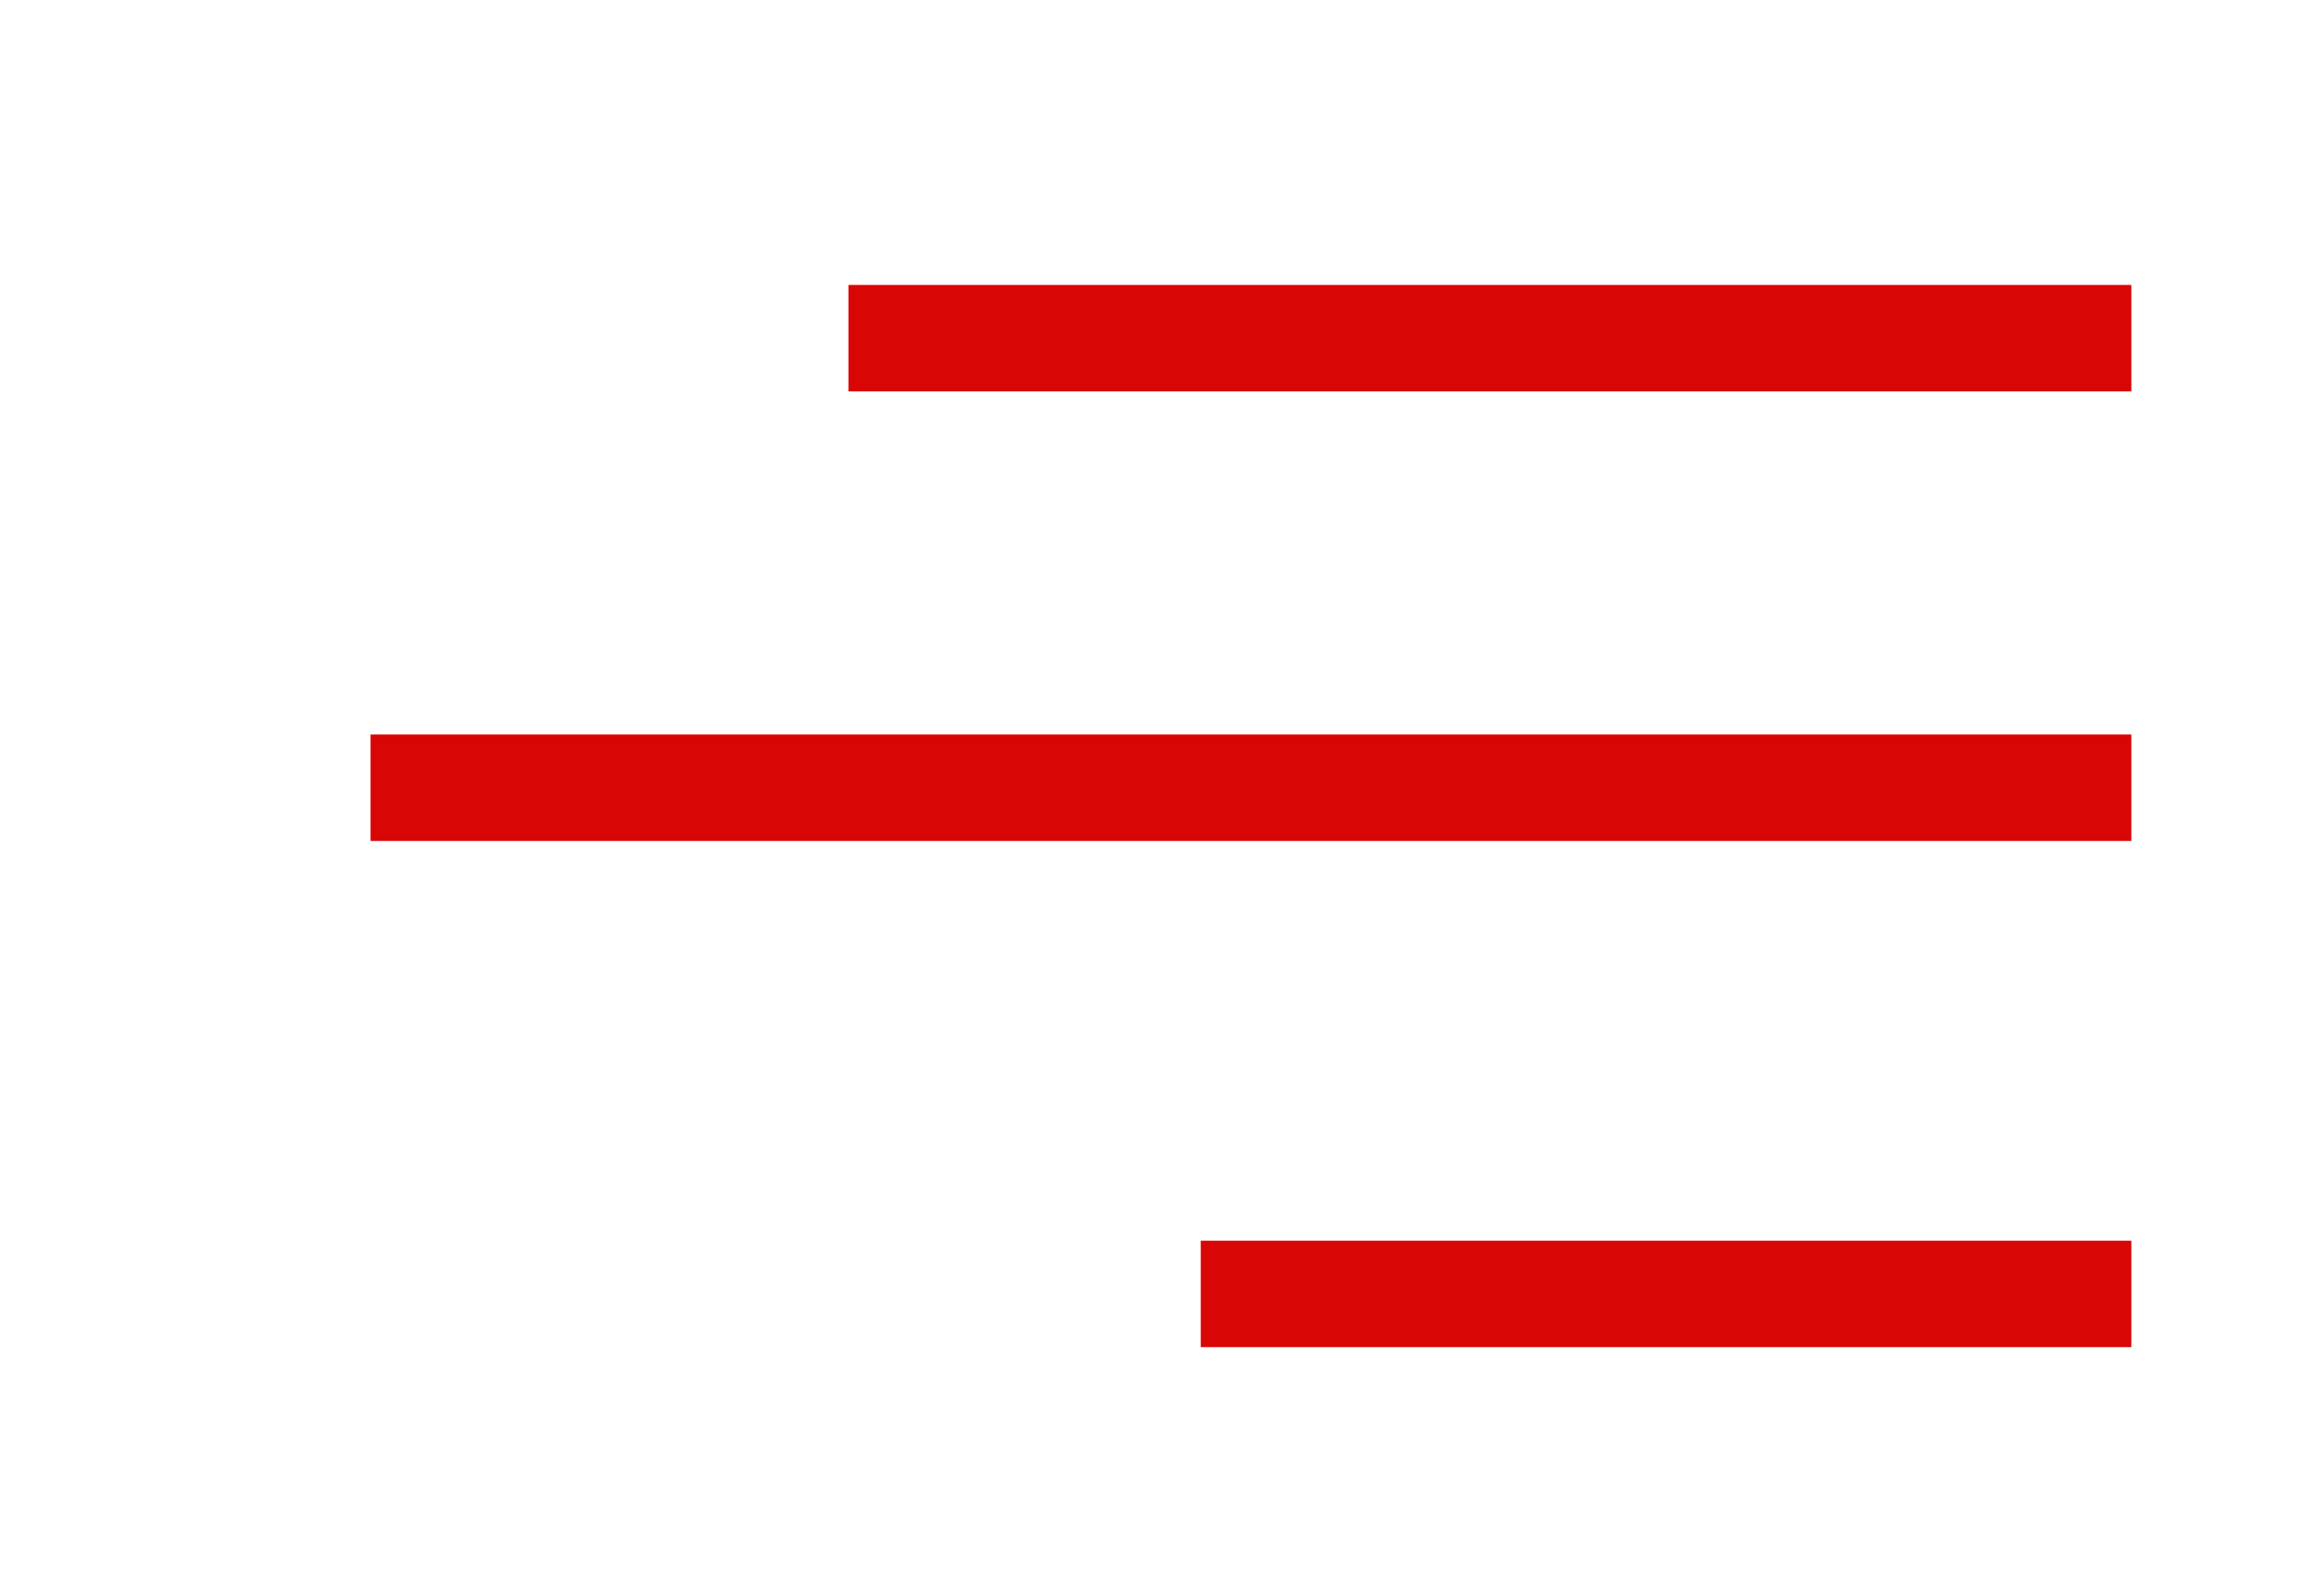
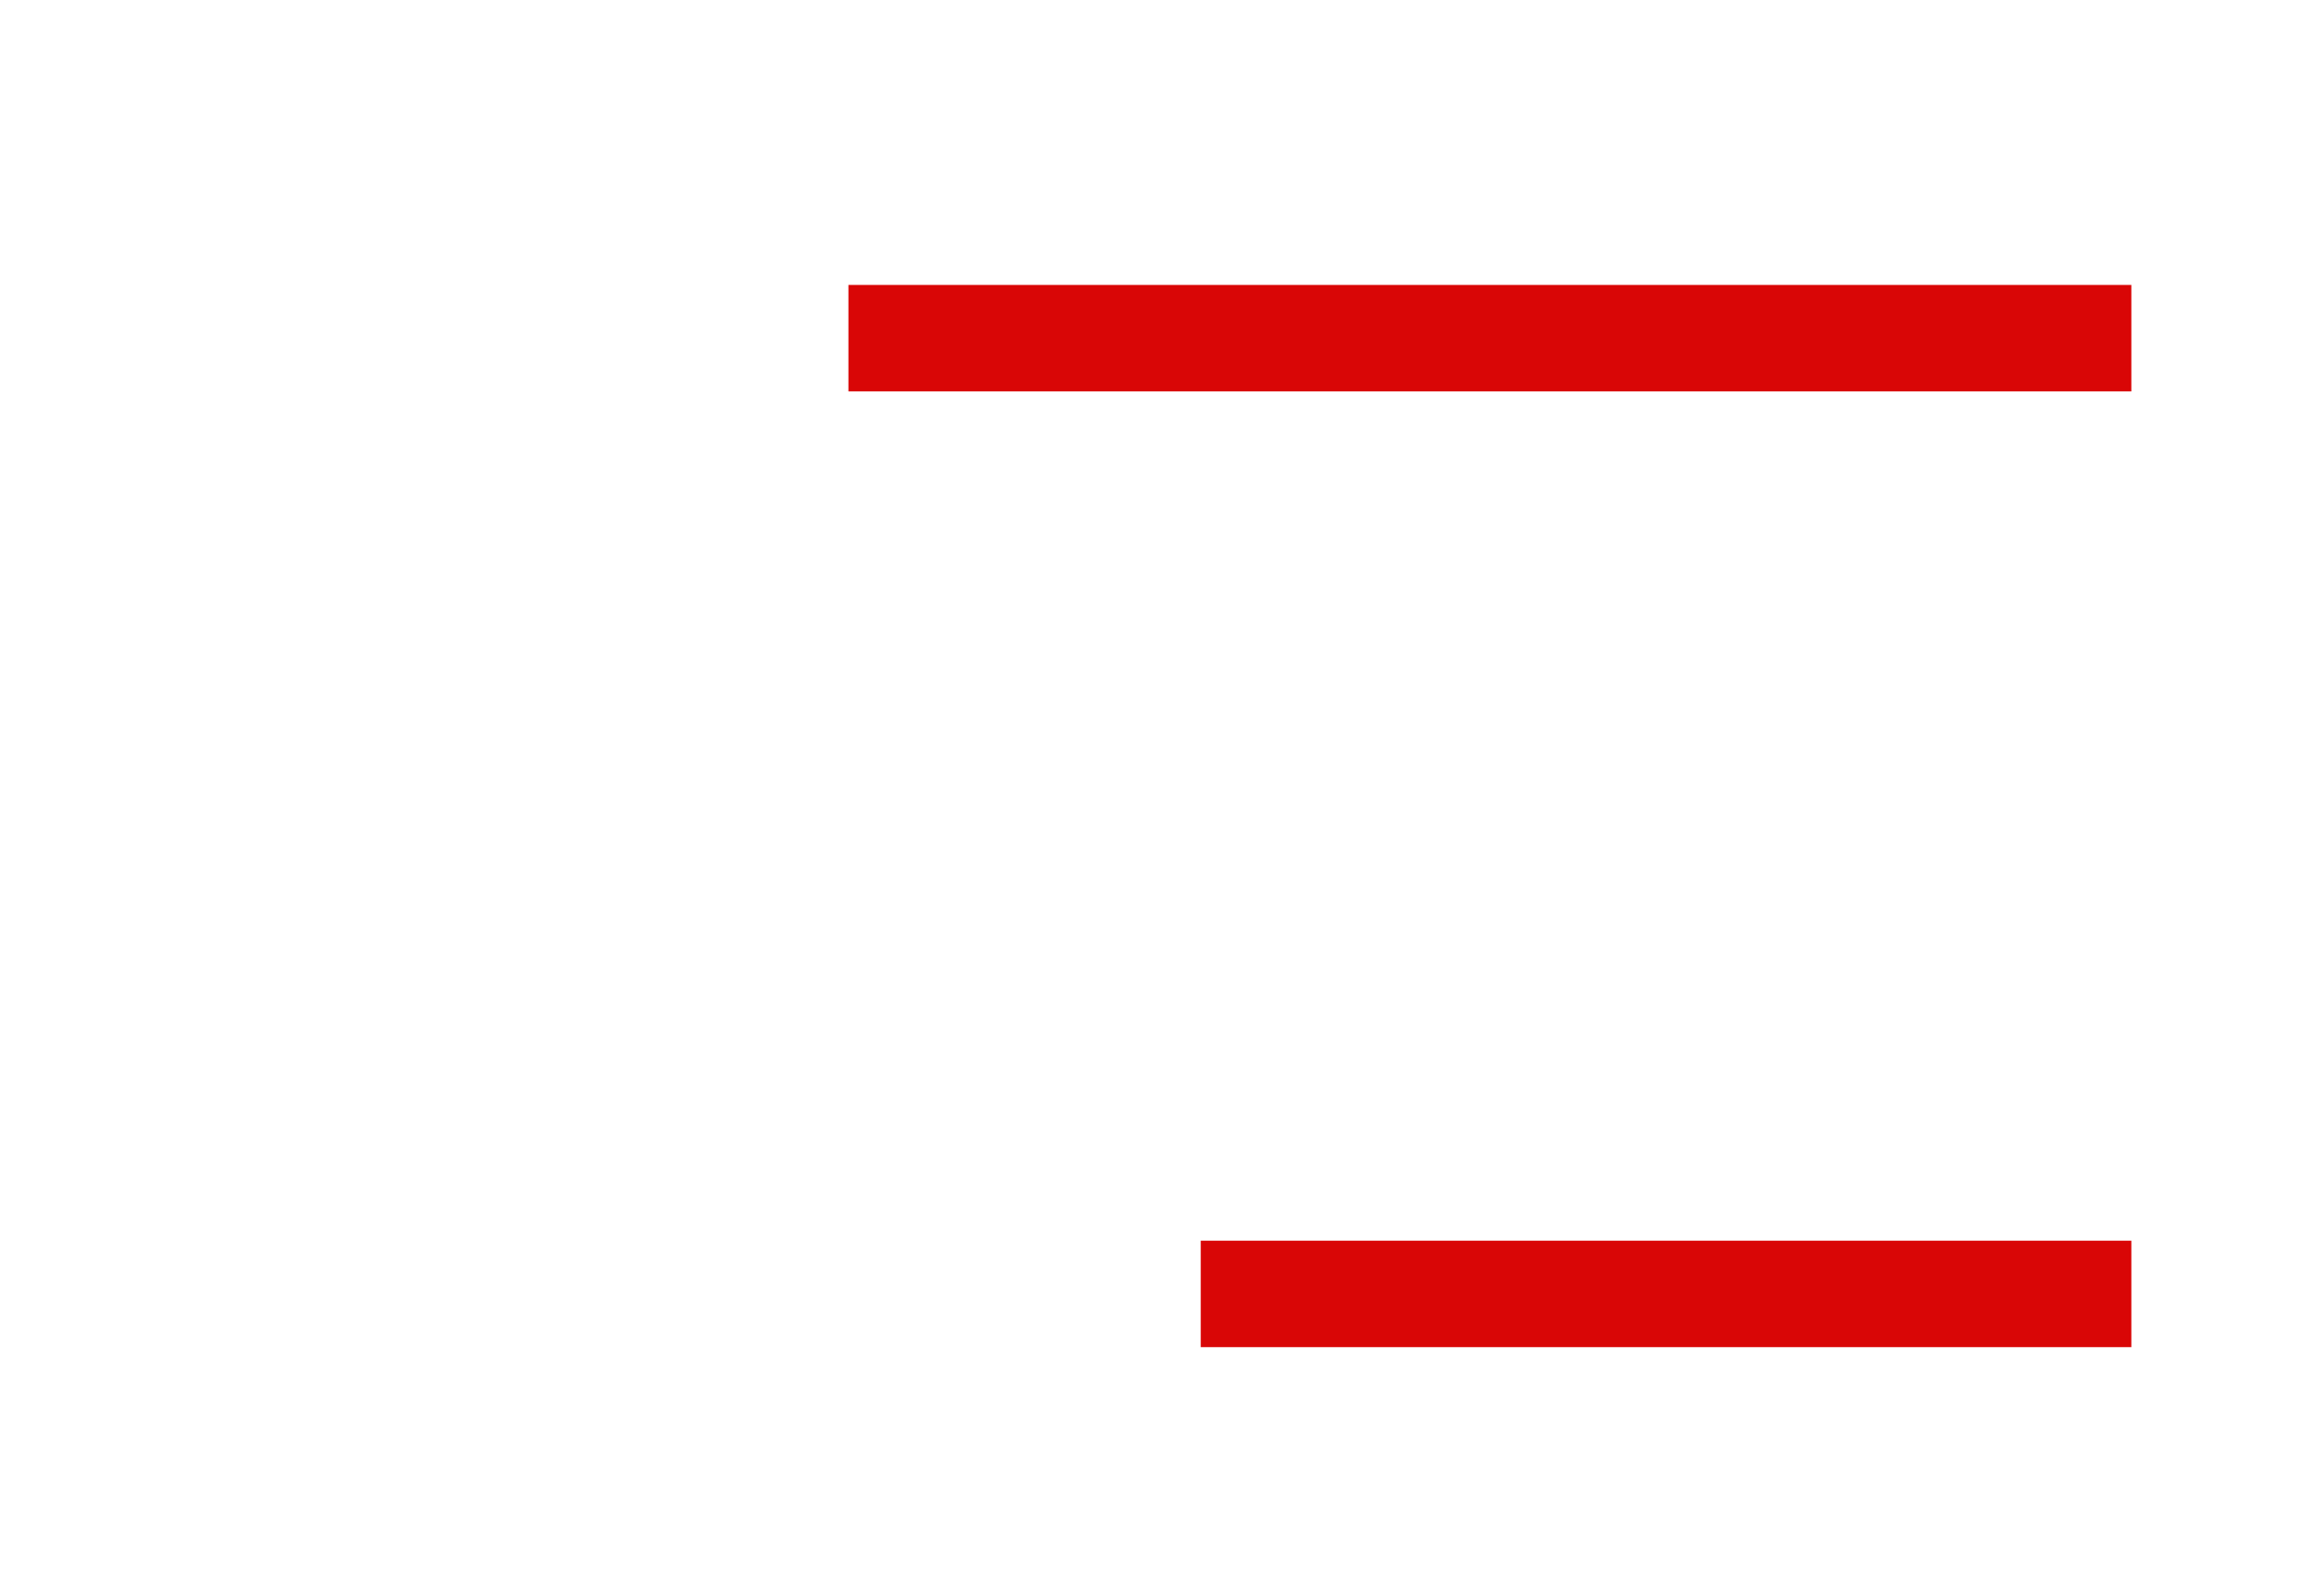
<svg xmlns="http://www.w3.org/2000/svg" xmlns:xlink="http://www.w3.org/1999/xlink" version="1.1" id="Ebene_1" x="0px" y="0px" viewBox="0 0 69 47" style="enable-background:new 0 0 69 47;" xml:space="preserve">
  <style type="text/css">
	.st0{clip-path:url(#SVGID_2_);fill:none;stroke:#d90606;stroke-width:3.162;}
</style>
  <g>
    <defs>
      <rect id="SVGID_1_" x="11" y="8.46" width="52.28" height="31.54" />
    </defs>
    <clipPath id="SVGID_2_">
      <use xlink:href="#SVGID_1_" style="overflow:visible;" />
    </clipPath>
    <line class="st0" x1="25.19" y1="10.04" x2="63.28" y2="10.04" />
-     <line class="st0" x1="11" y1="23.39" x2="63.28" y2="23.39" />
    <line class="st0" x1="35.65" y1="38.42" x2="63.28" y2="38.42" />
  </g>
</svg>